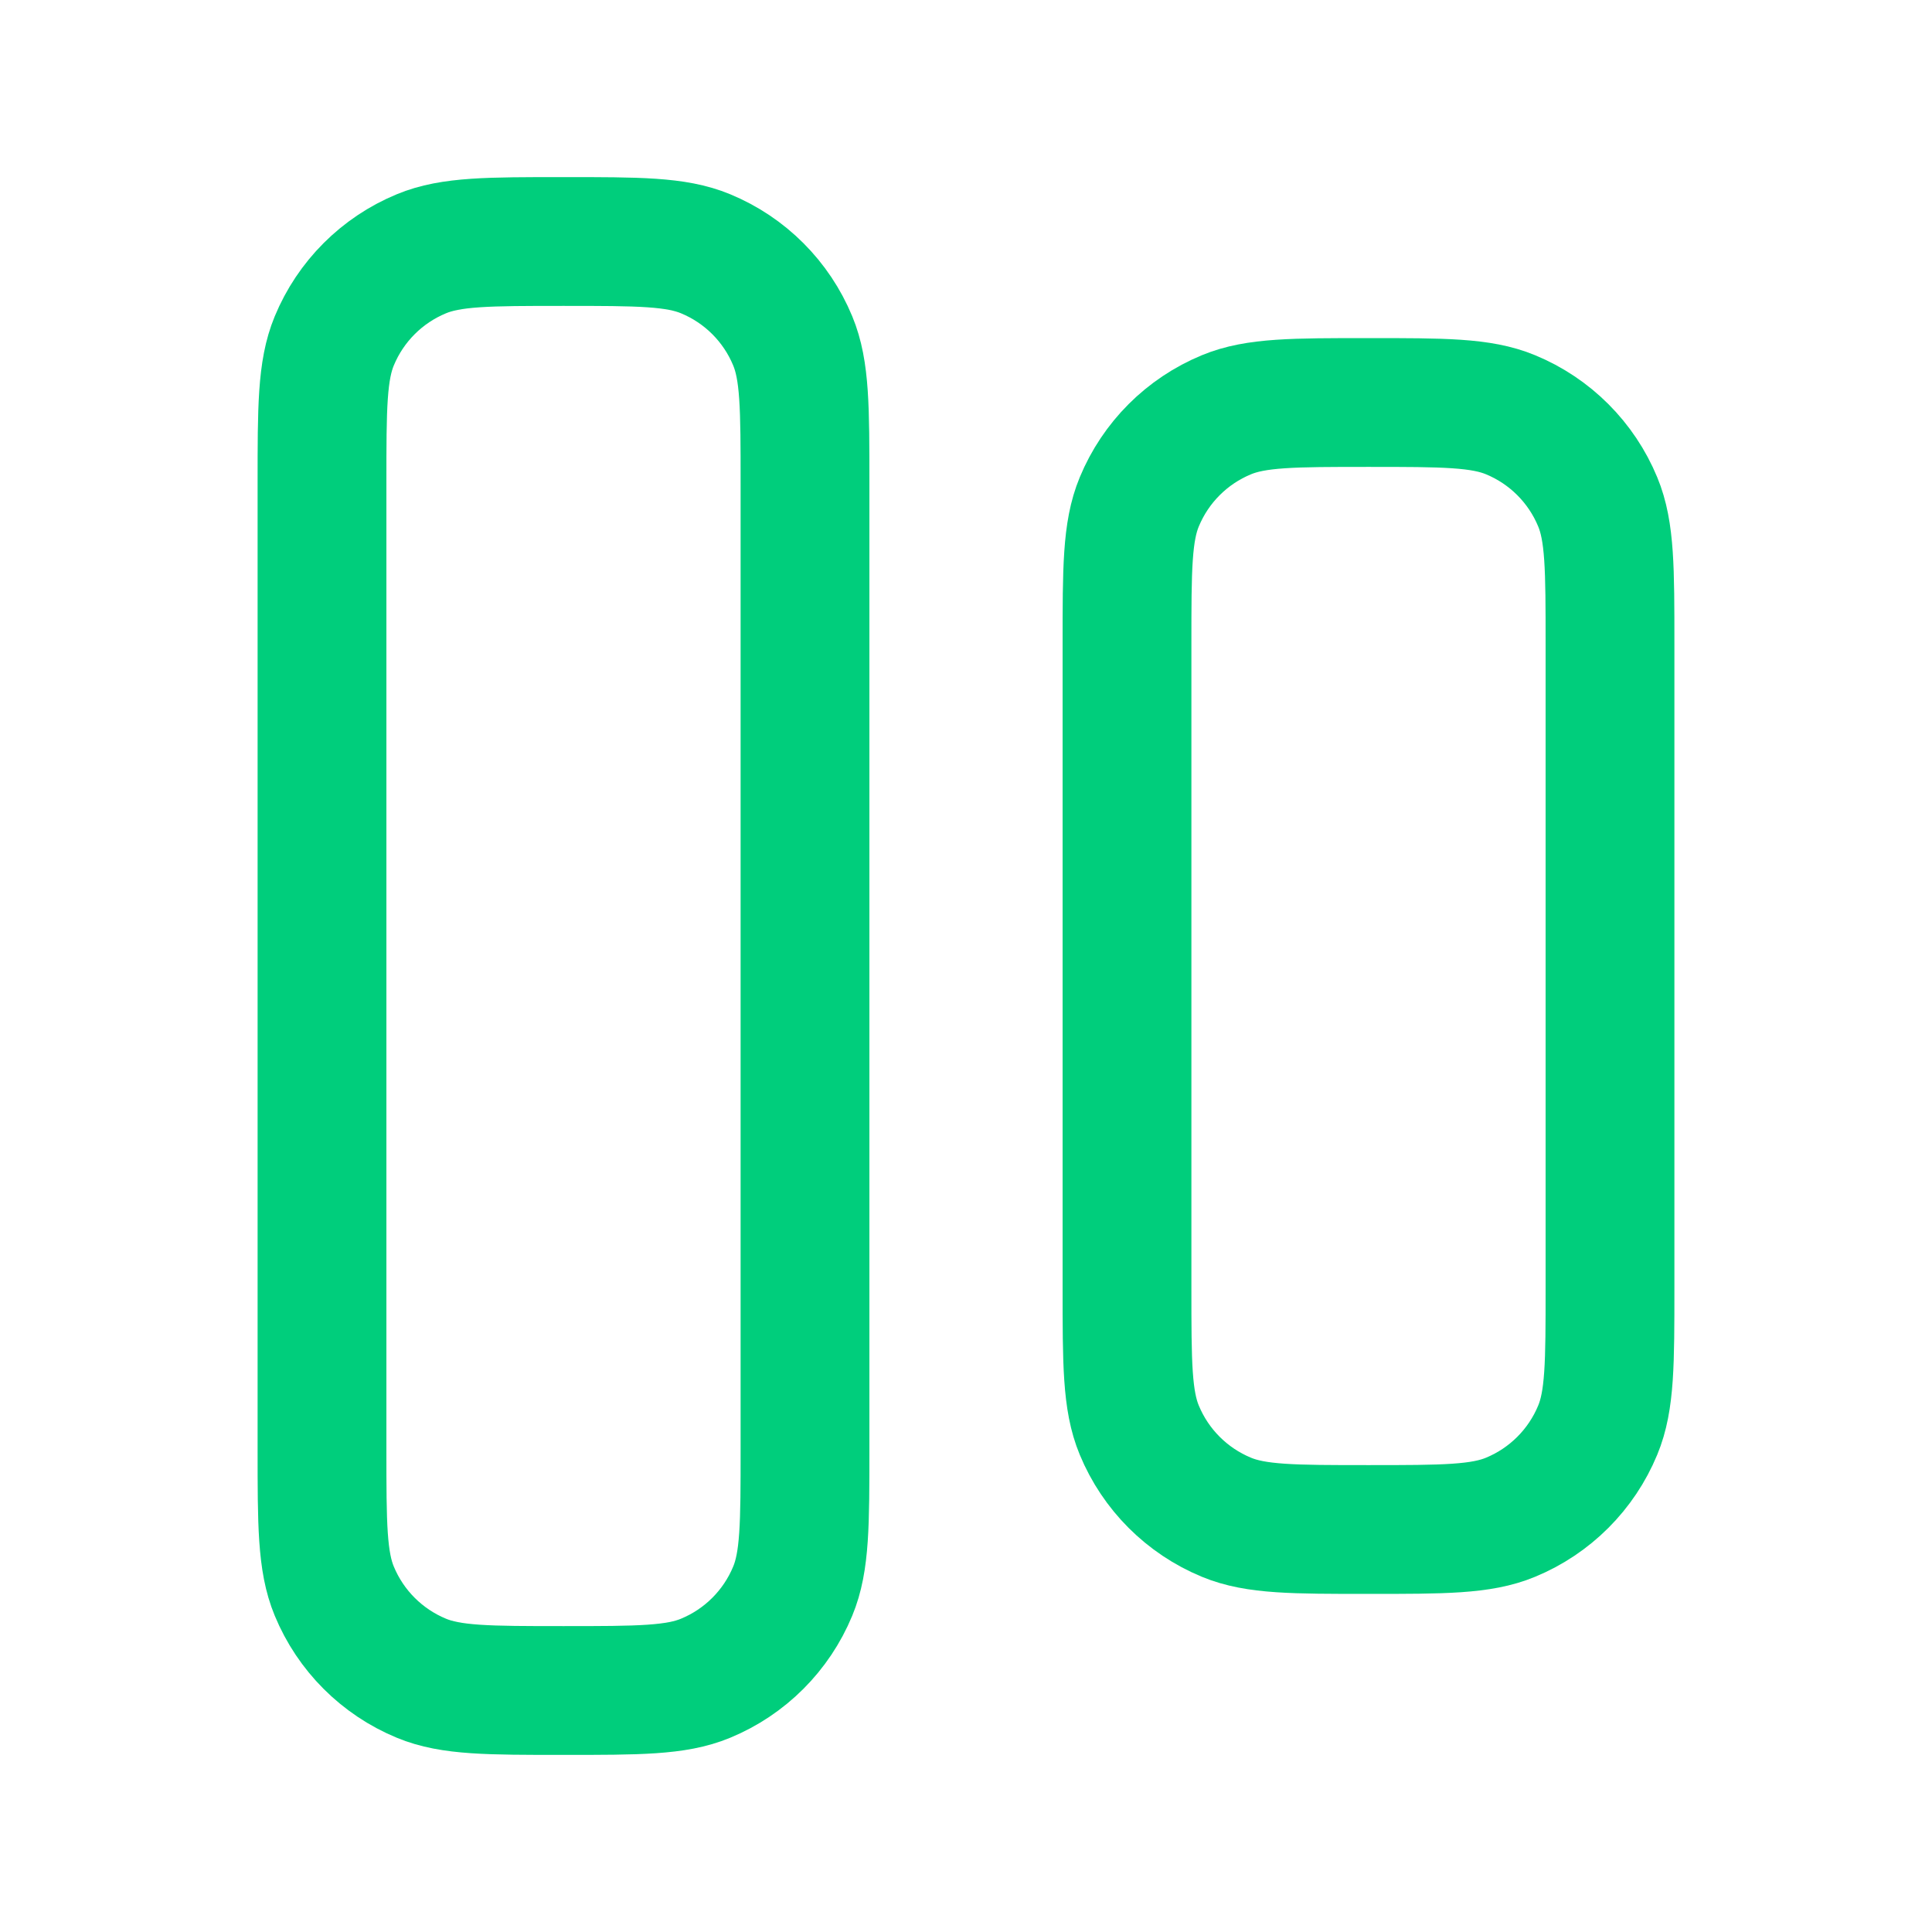
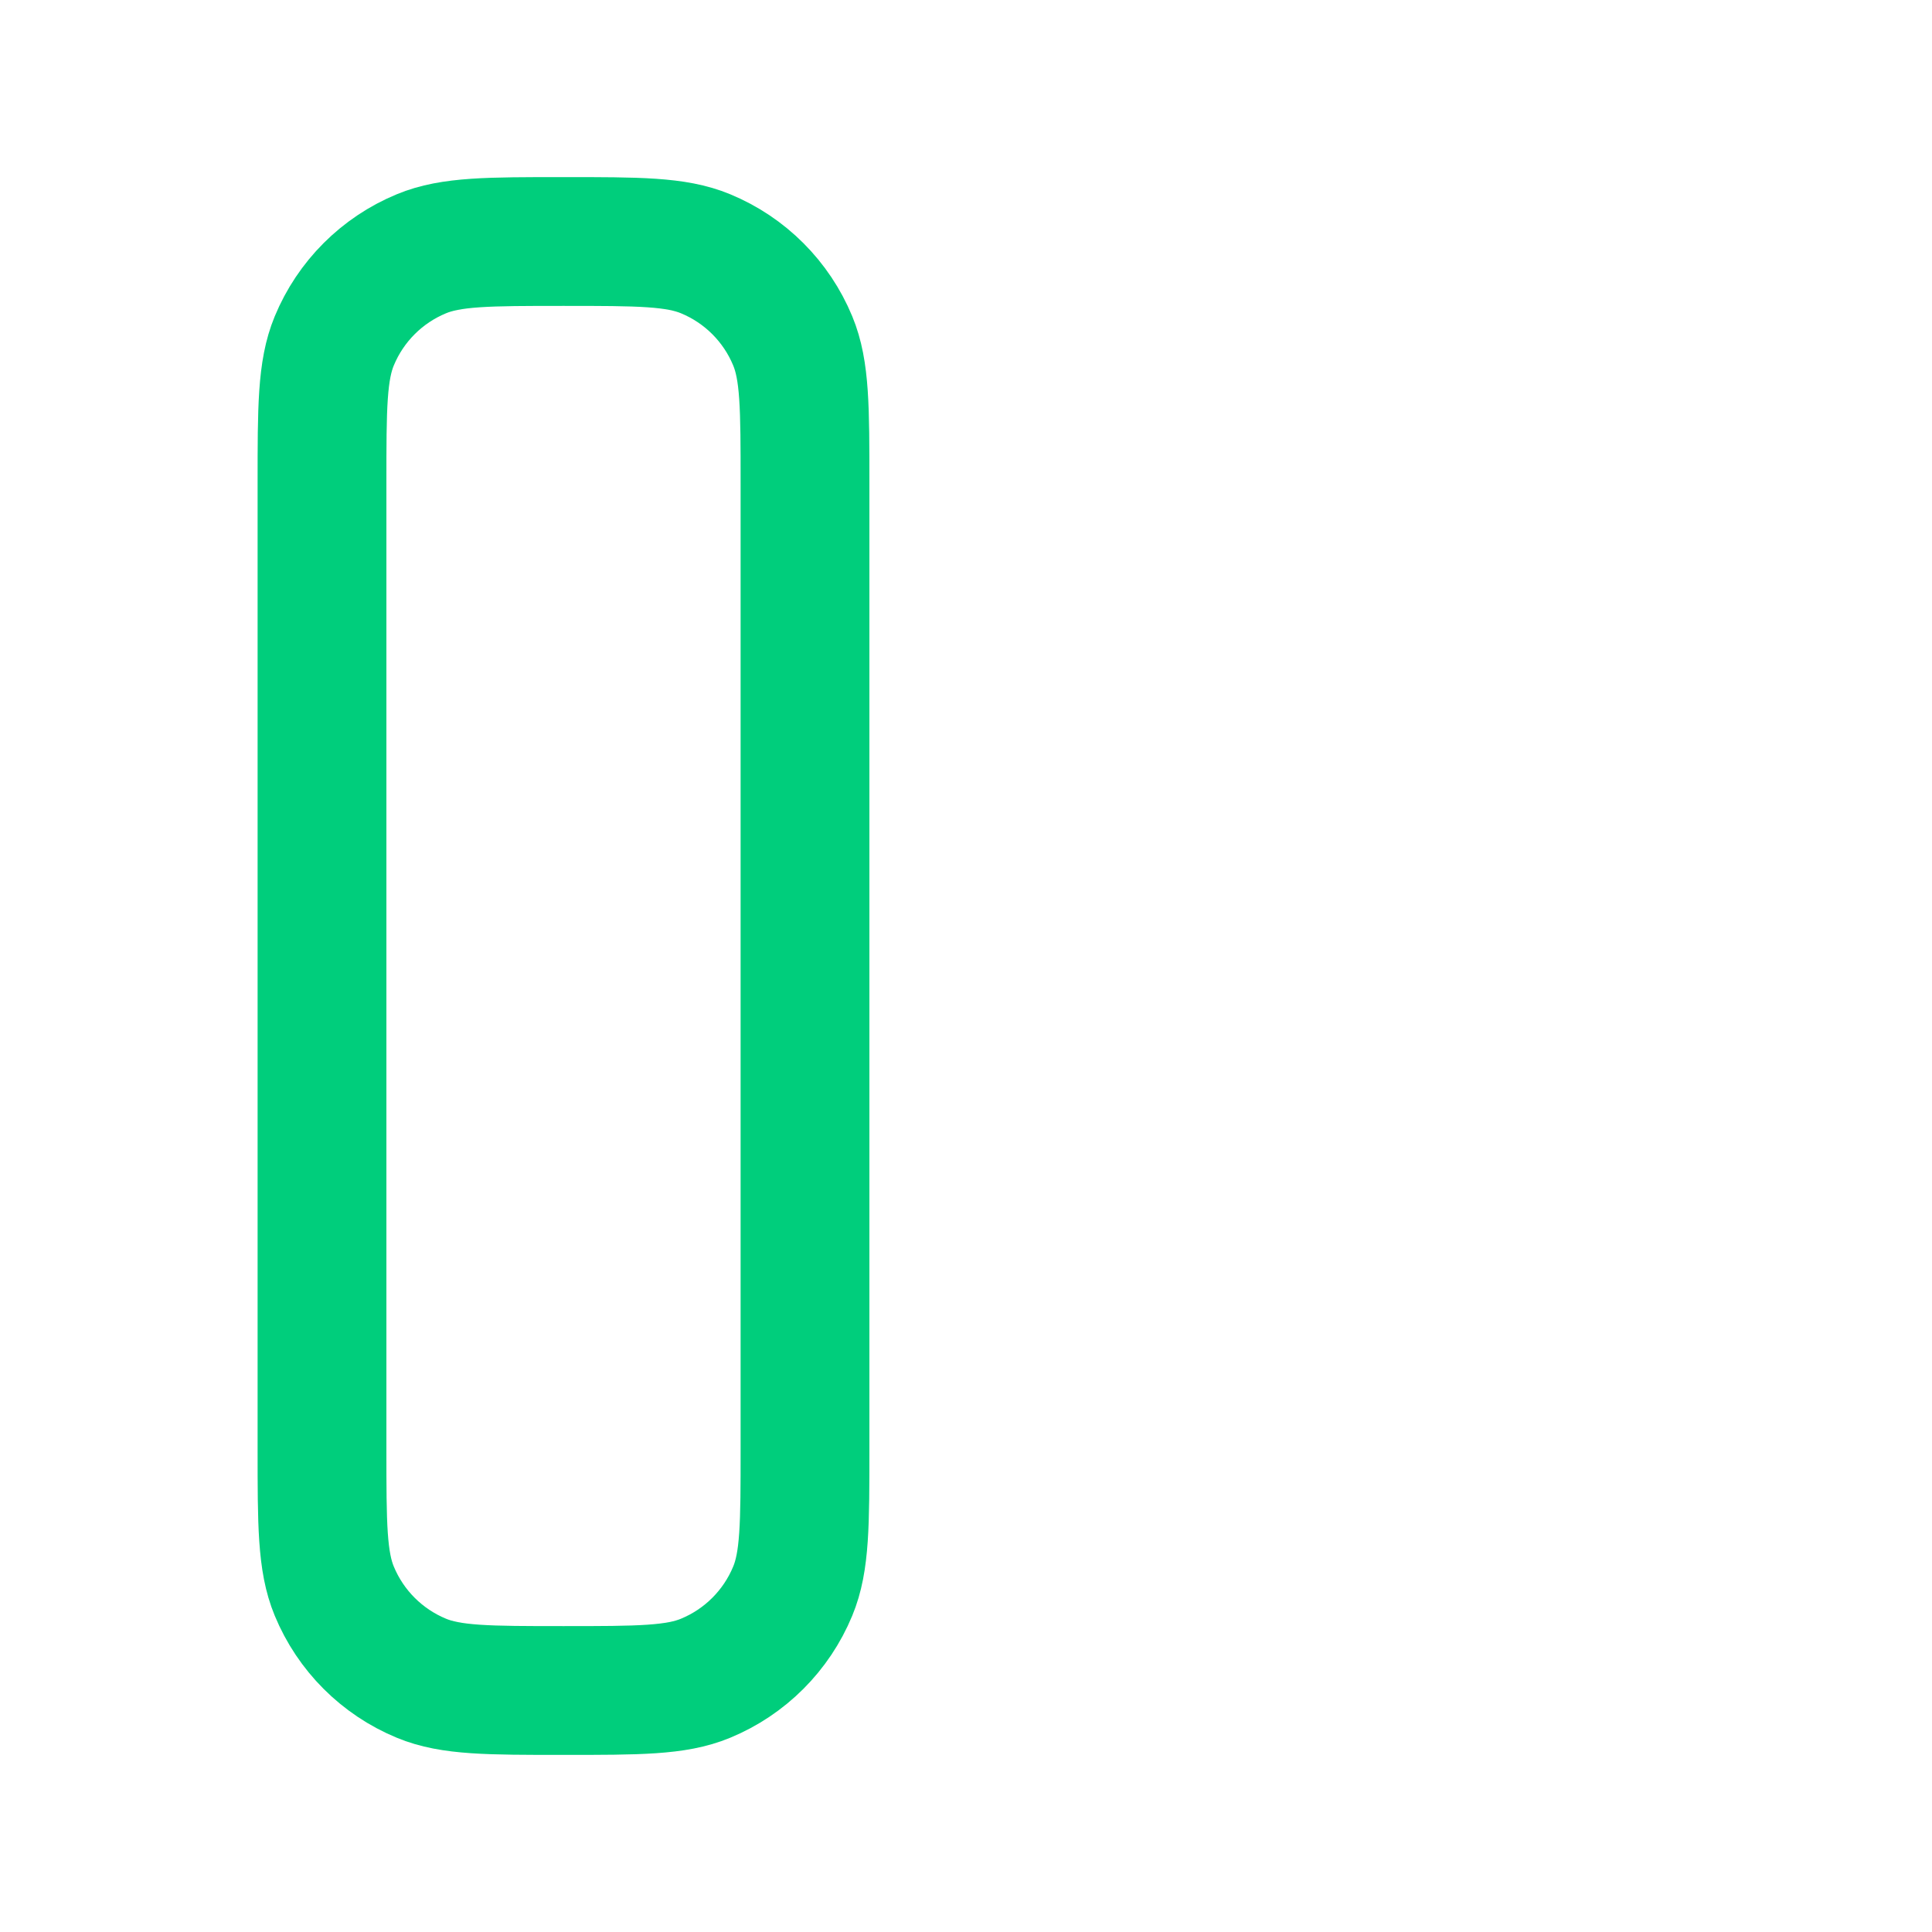
<svg xmlns="http://www.w3.org/2000/svg" width="60" height="60" viewBox="0 0 60 60" fill="none">
  <path d="M25 45V15C25 12.67 25 11.505 24.619 10.587C24.112 9.361 23.139 8.388 21.913 7.881C20.995 7.5 19.83 7.5 17.5 7.5C15.17 7.5 14.005 7.5 13.087 7.881C11.861 8.388 10.888 9.361 10.381 10.587C10 11.505 10 12.67 10 15V45C10 47.33 10 48.495 10.381 49.413C10.888 50.639 11.861 51.612 13.087 52.119C14.005 52.5 15.17 52.5 17.5 52.5C19.83 52.5 20.995 52.5 21.913 52.119C23.139 51.612 24.112 50.639 24.619 49.413C25 48.495 25 47.33 25 45Z" stroke="#00CE7C" stroke-width="4" stroke-linecap="round" stroke-linejoin="round" />
-   <path d="M50 40V20C50 17.67 50 16.505 49.619 15.587C49.112 14.361 48.139 13.388 46.913 12.881C45.995 12.5 44.83 12.5 42.5 12.5C40.17 12.5 39.005 12.5 38.087 12.881C36.861 13.388 35.888 14.361 35.381 15.587C35 16.505 35 17.67 35 20V40C35 42.33 35 43.495 35.381 44.413C35.888 45.639 36.861 46.612 38.087 47.119C39.005 47.5 40.17 47.5 42.5 47.5C44.83 47.5 45.995 47.5 46.913 47.119C48.139 46.612 49.112 45.639 49.619 44.413C50 43.495 50 42.33 50 40Z" stroke="#00CE7C" stroke-width="4" stroke-linecap="round" stroke-linejoin="round" />
</svg>